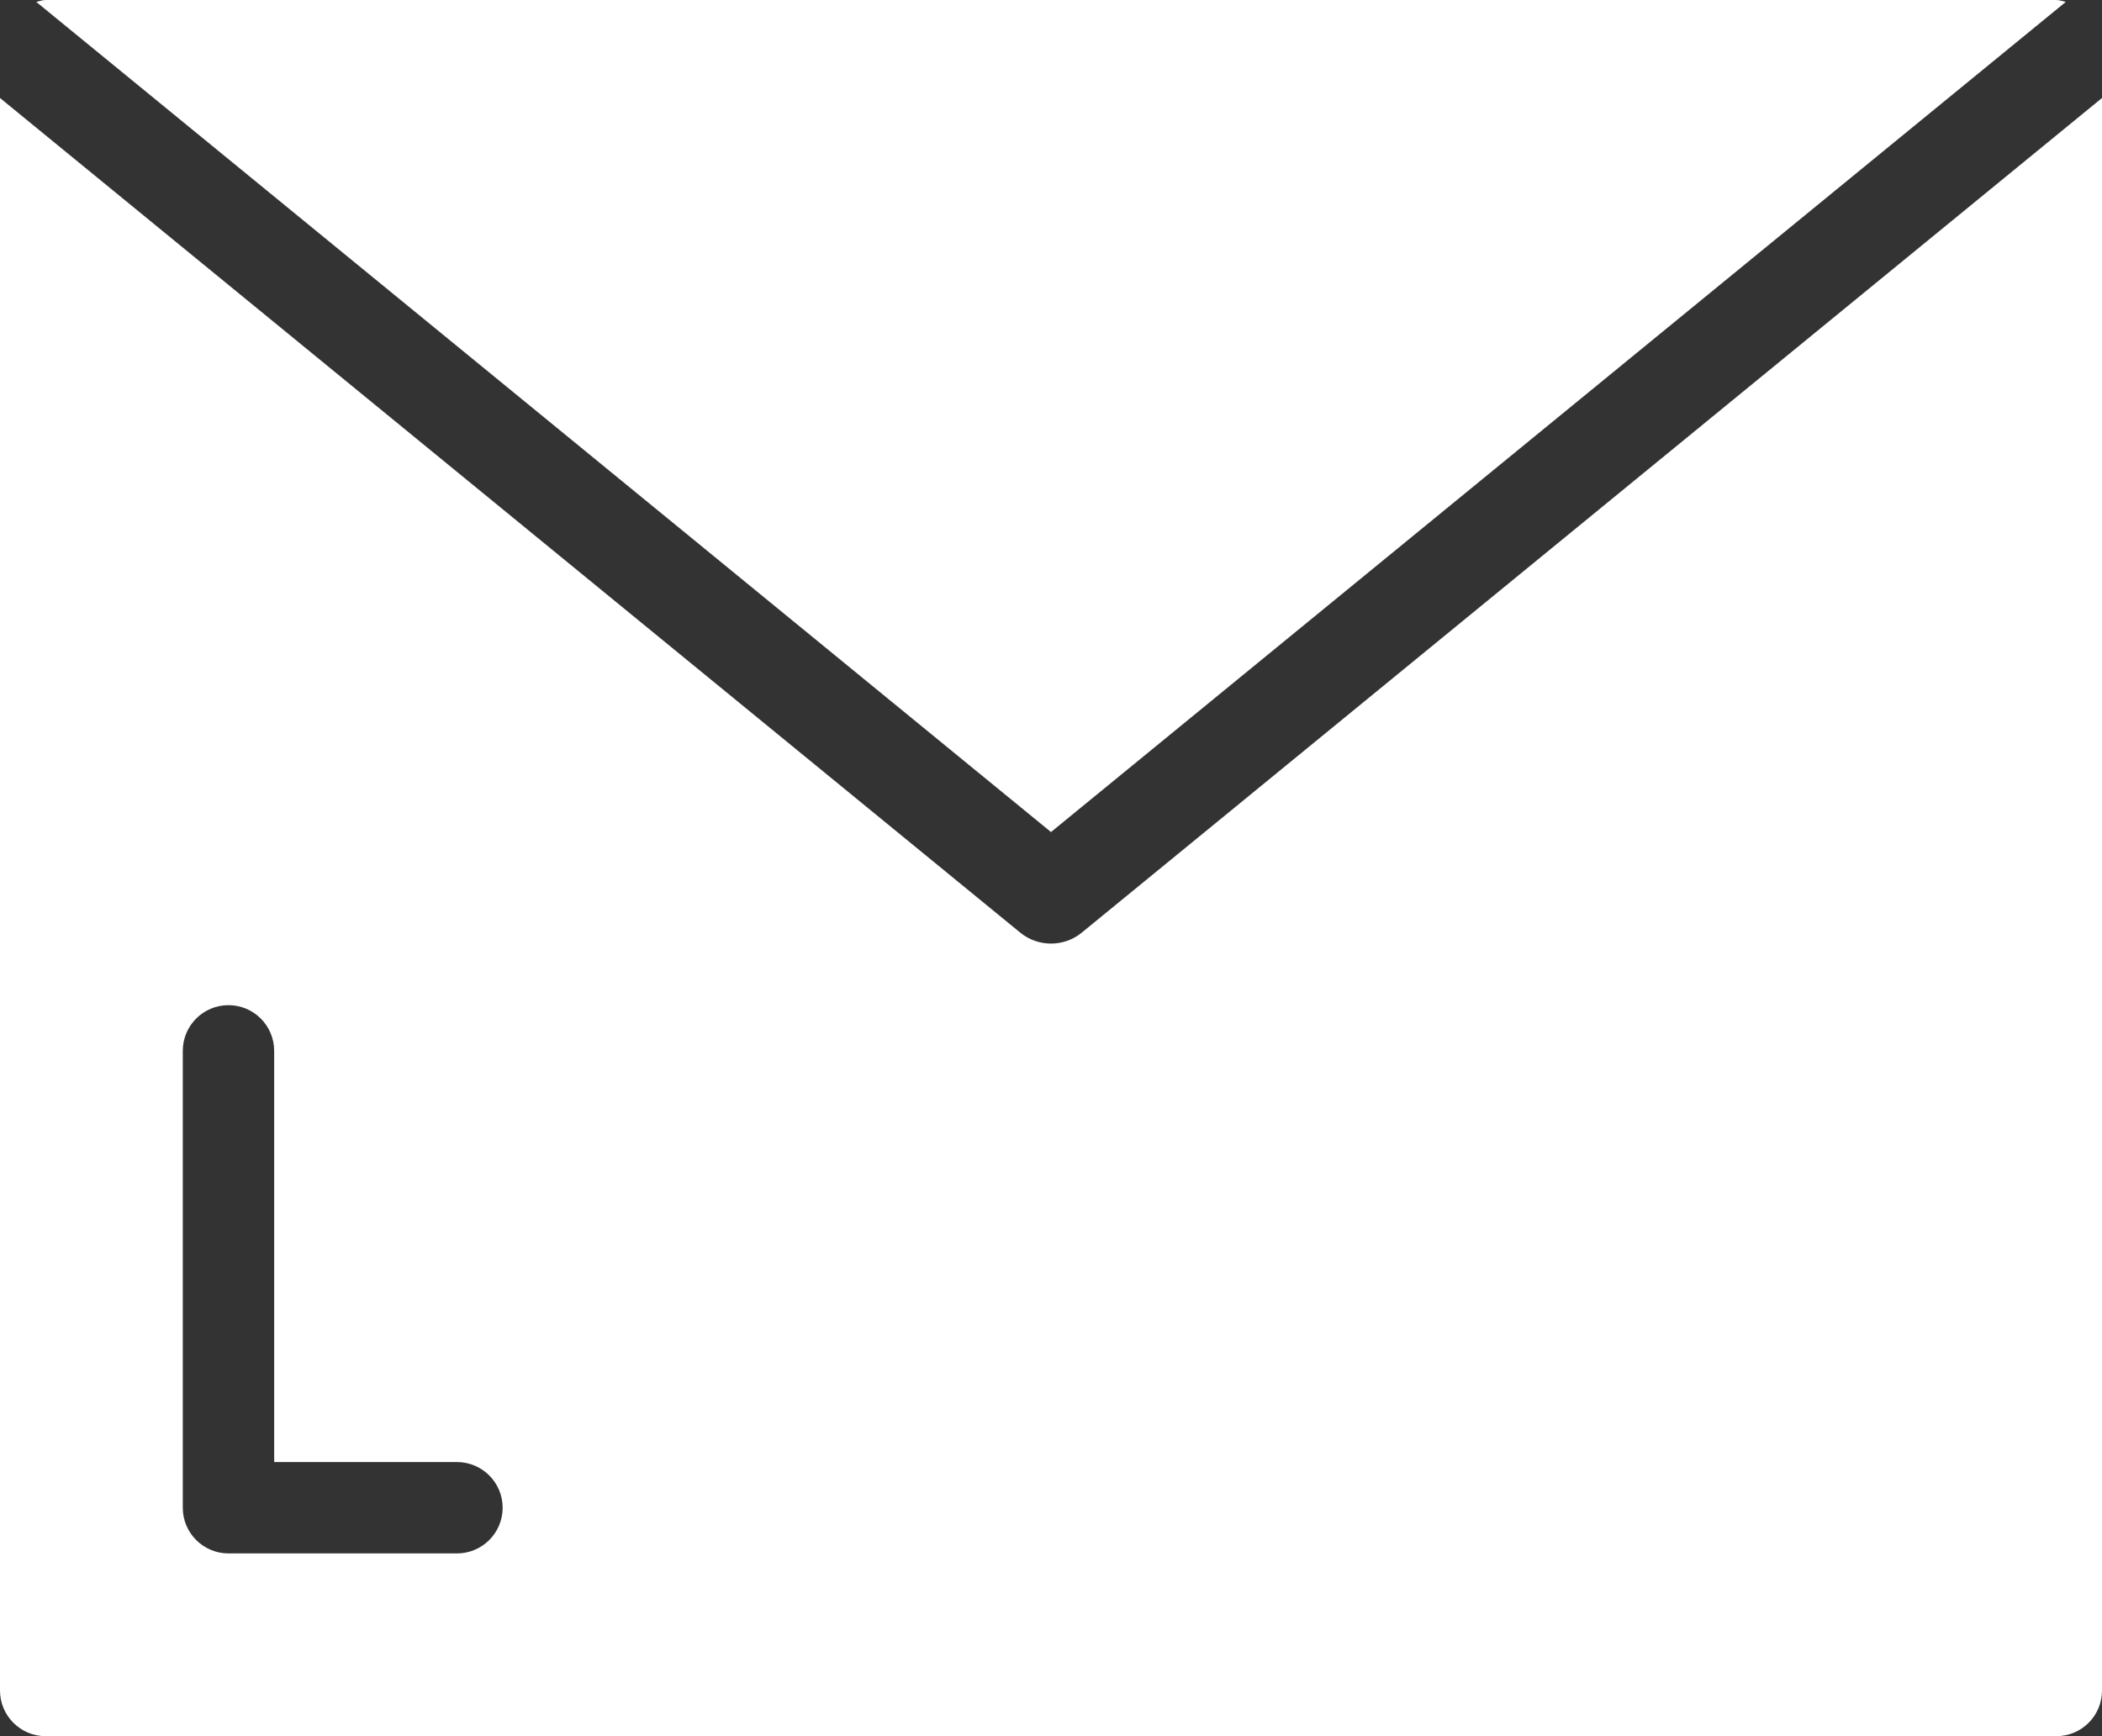
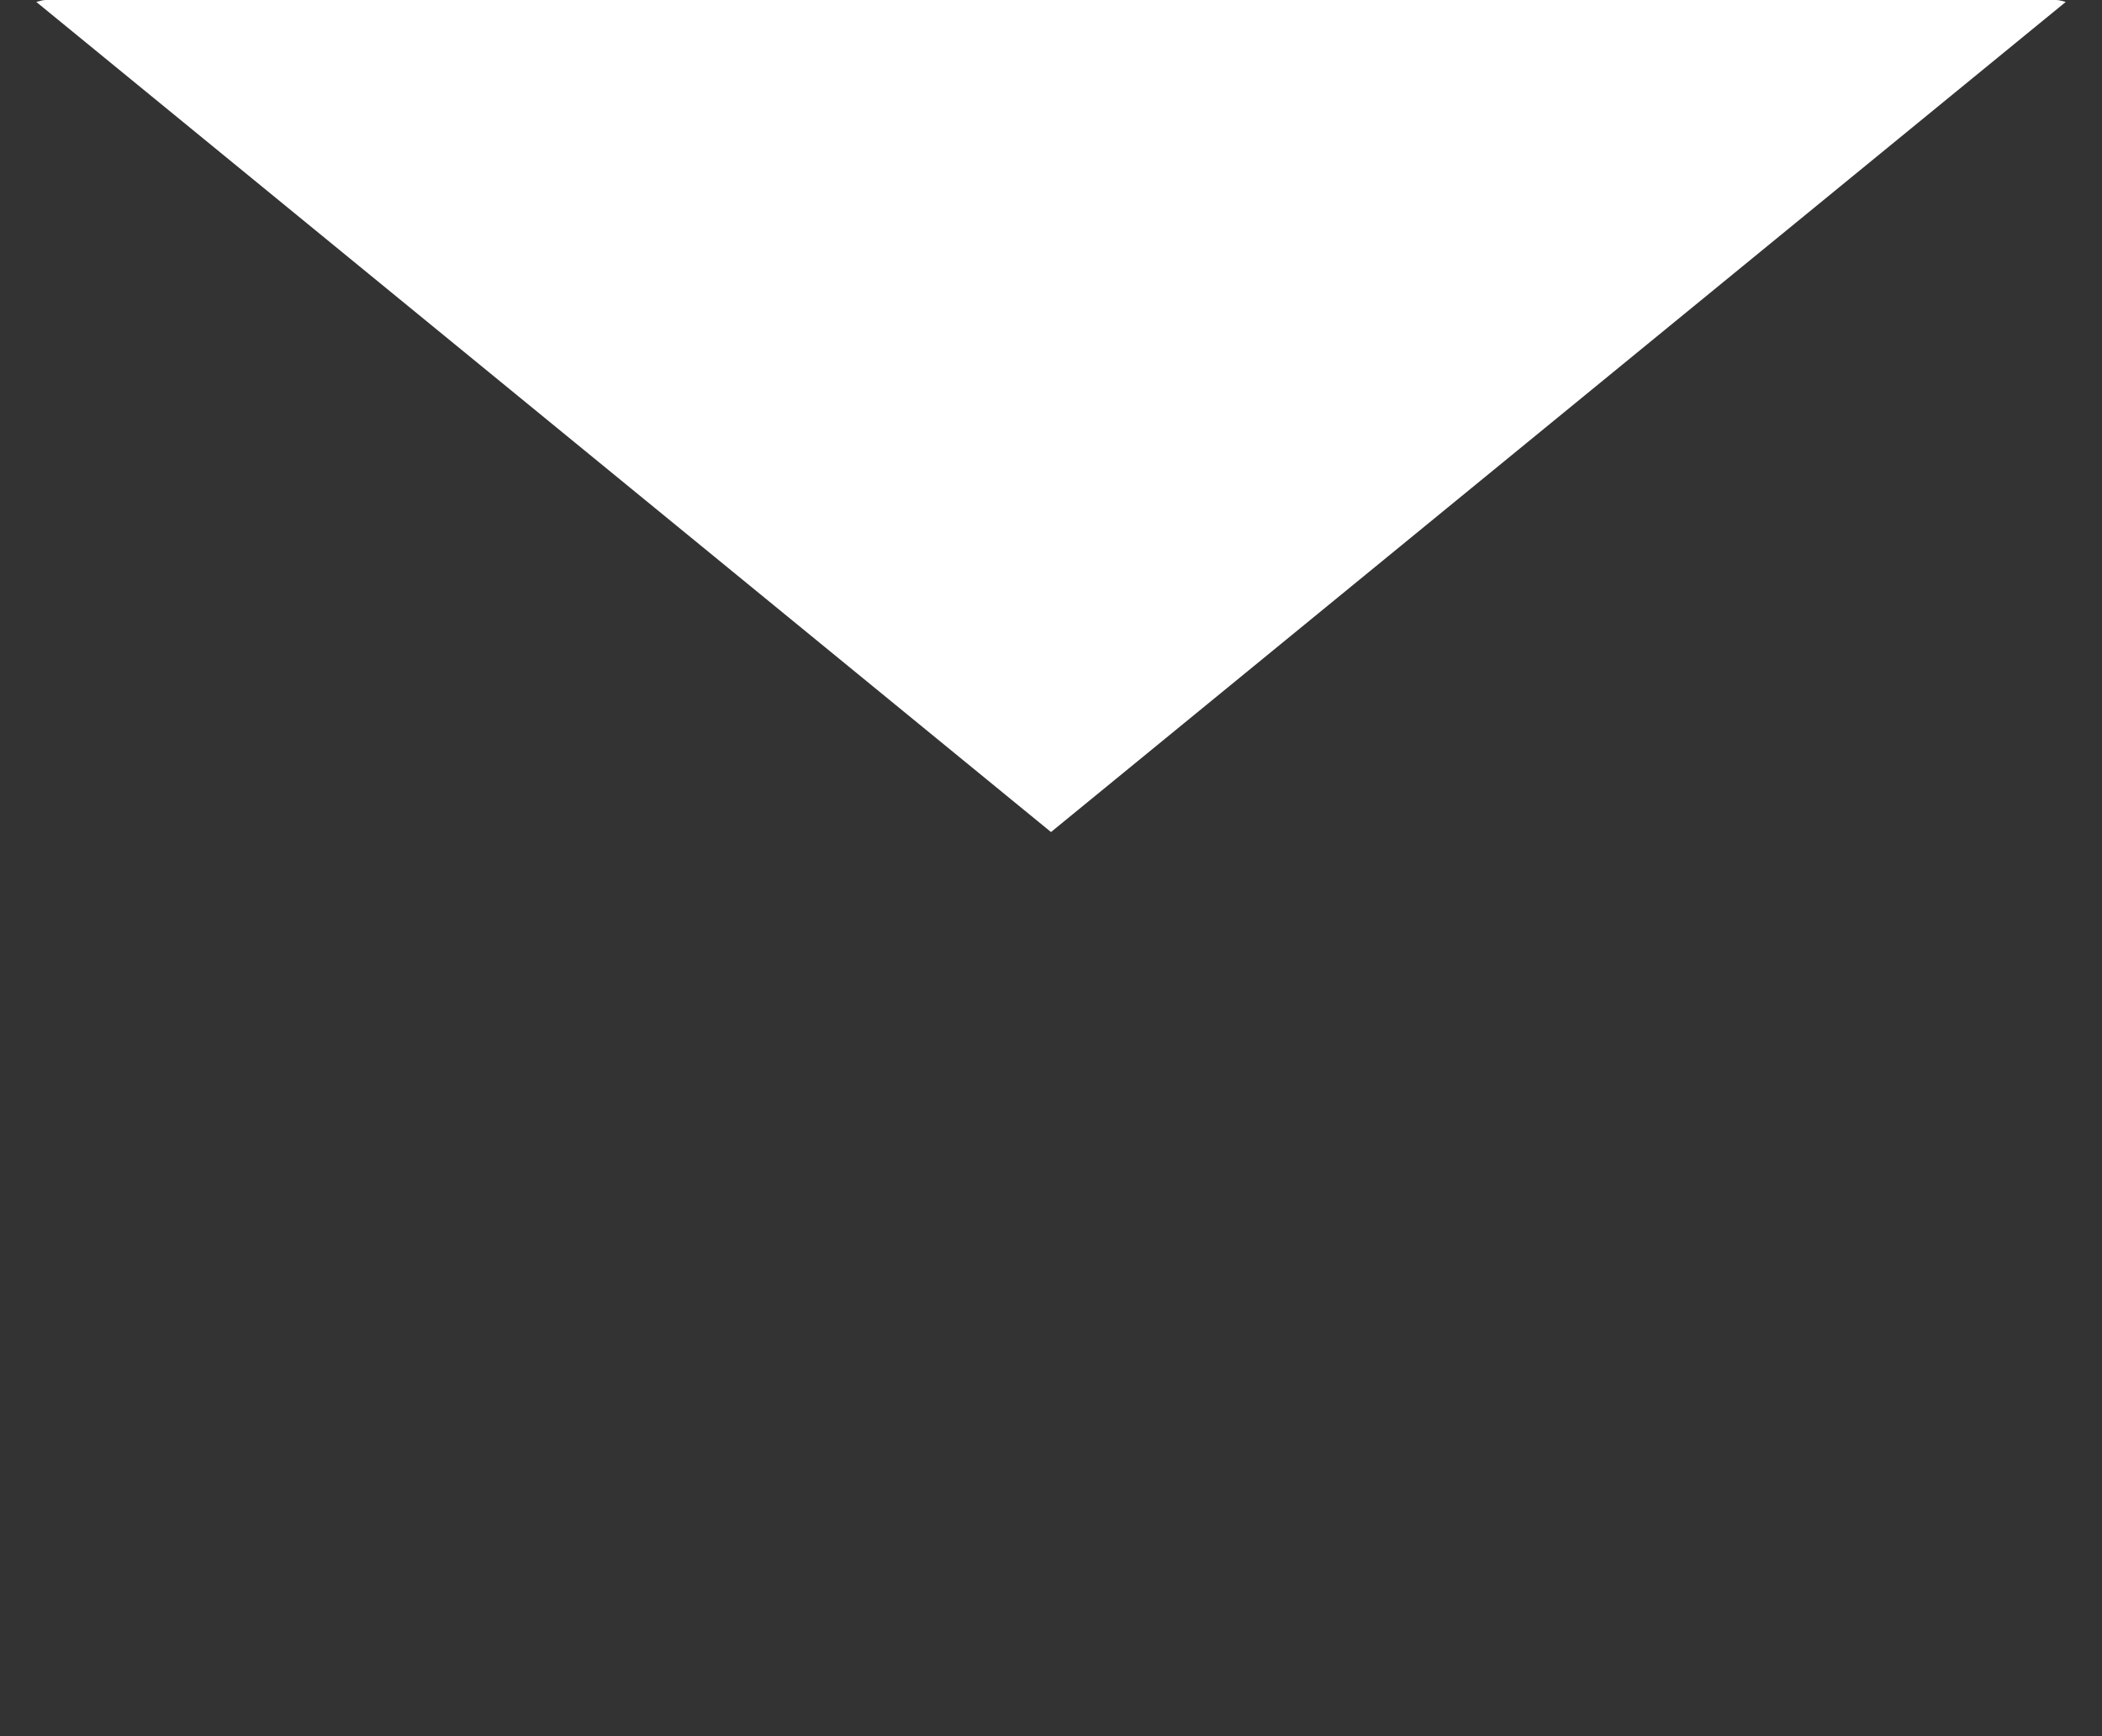
<svg xmlns="http://www.w3.org/2000/svg" fill="#ffffff" height="38" preserveAspectRatio="xMidYMid meet" version="1" viewBox="1.0 5.0 46.0 38.0" width="46" zoomAndPan="magnify">
  <rect x="1.0" y="5.0" width="46.0" height="38.0" fill="#333333" stroke="none" />
  <g id="change1_1">
    <path d="M46.207,5.042C46.138,5.027,46.073,5,46,5H14H8H2C1.927,5,1.862,5.027,1.794,5.042L24,23.211L46.207,5.042z" />
-     <path d="M24.675,25.411c-0.196,0.161-0.435,0.241-0.675,0.241s-0.479-0.08-0.675-0.241L1,7.145V42c0,0.552,0.448,1,1,1h44 c0.553,0,1-0.448,1-1V7.145L24.675,25.411z M11,39H6c-0.552,0-1-0.448-1-1V28c0-0.552,0.448-1,1-1s1,0.448,1,1v9h4 c0.552,0,1,0.448,1,1S11.552,39,11,39z" />
  </g>
</svg>